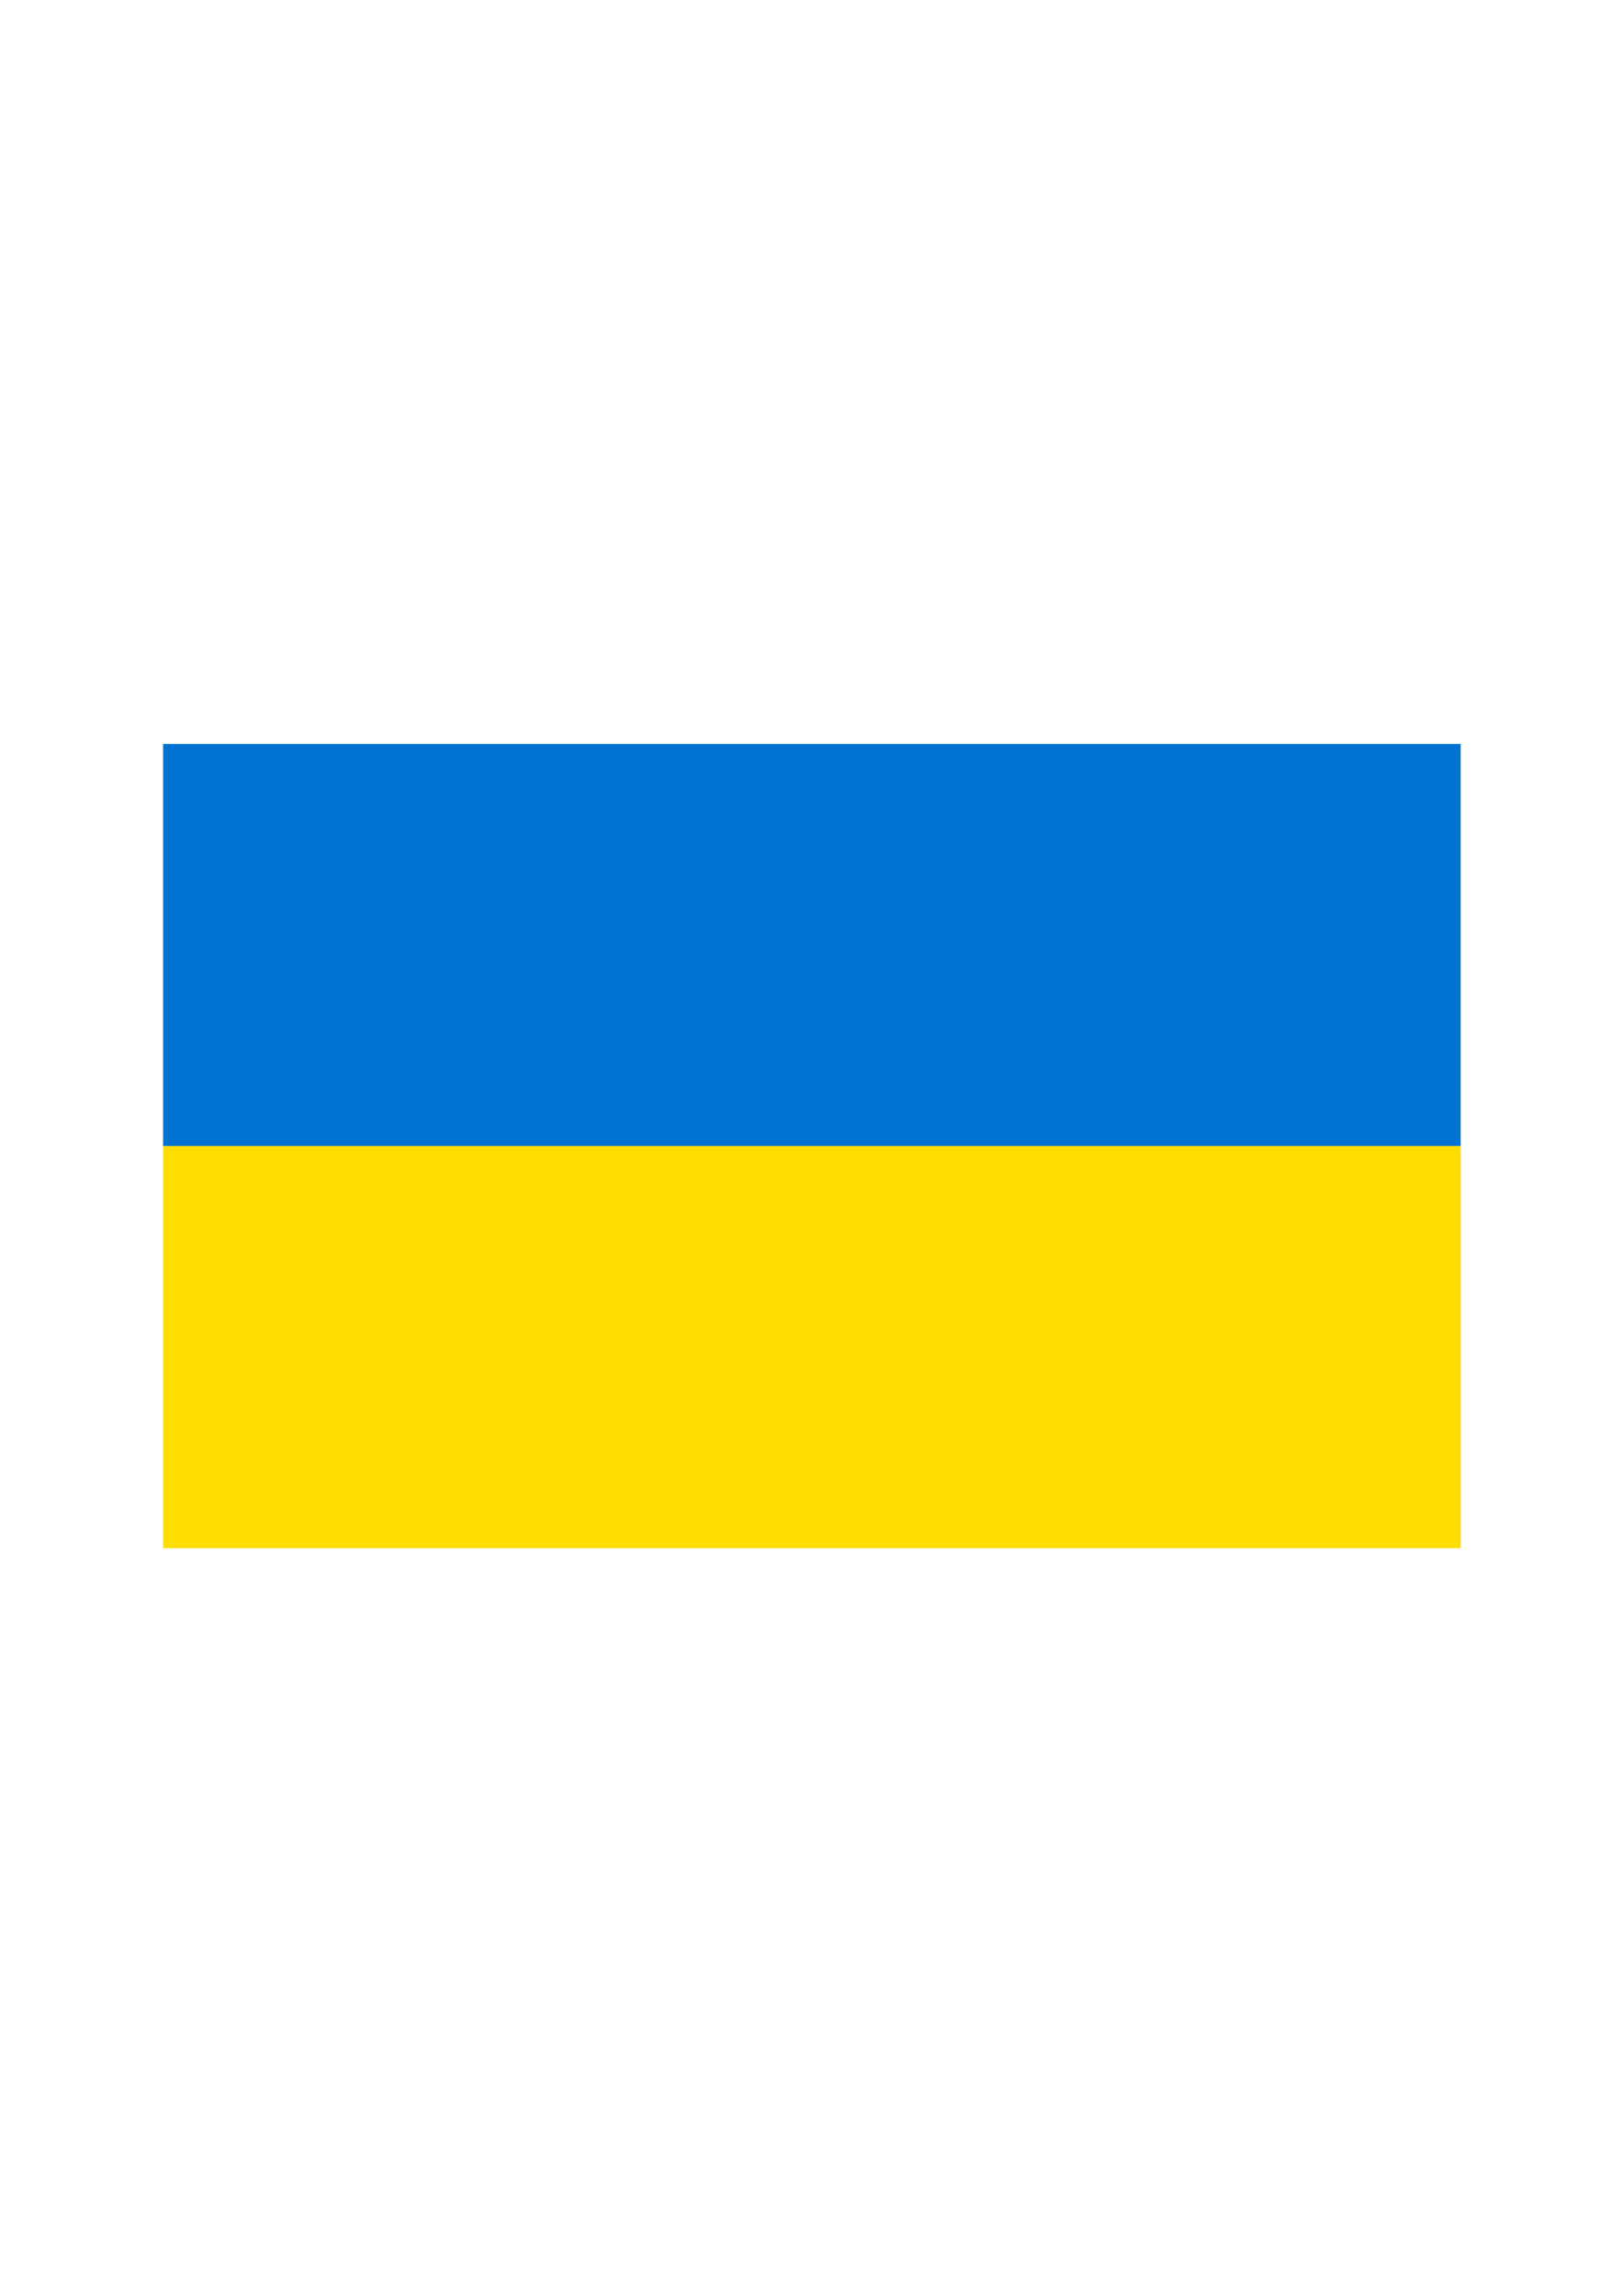
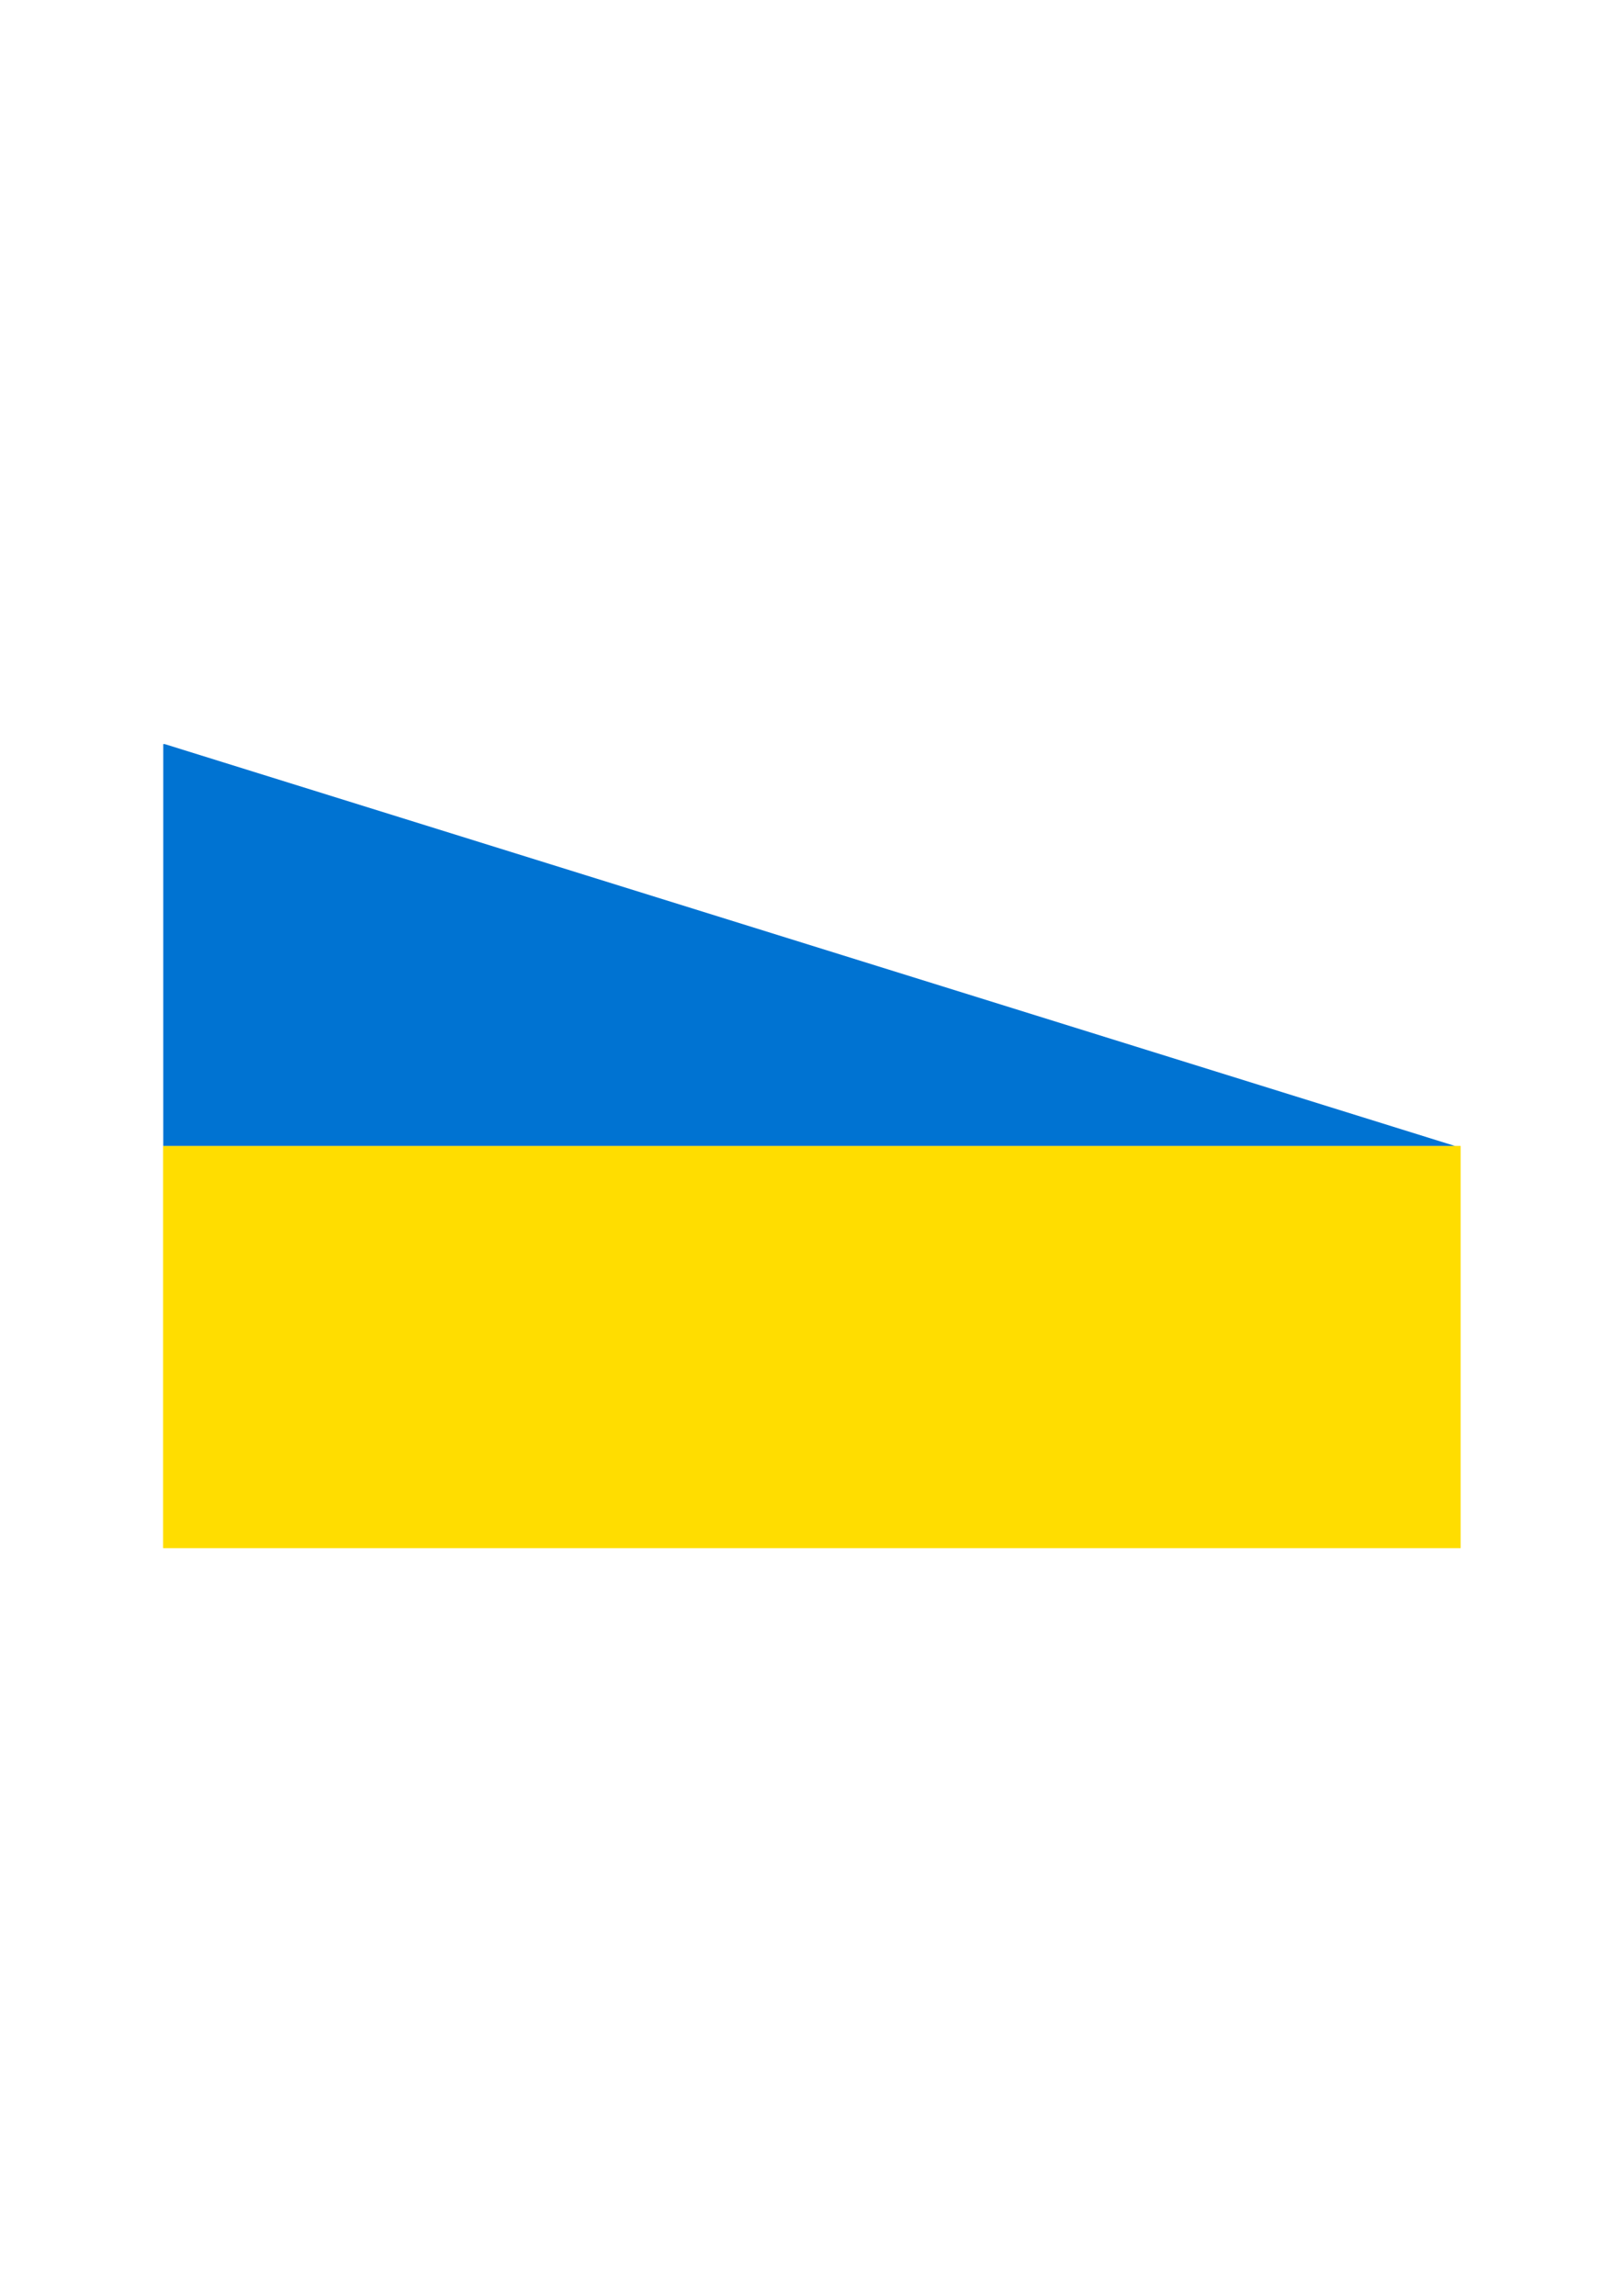
<svg xmlns="http://www.w3.org/2000/svg" width="793" zoomAndPan="magnify" viewBox="0 0 594.96 842.25" height="1122" preserveAspectRatio="xMidYMid meet" version="1.0">
  <defs>
    <clipPath id="13fce6d01f">
      <path d="M 59.719 272.777 L 535.547 272.777 L 535.547 421 L 59.719 421 Z M 59.719 272.777 " clip-rule="nonzero" />
    </clipPath>
    <clipPath id="784f7f4ad2">
      <path d="M 59.719 420 L 535.547 420 L 535.547 568 L 59.719 568 Z M 59.719 420 " clip-rule="nonzero" />
    </clipPath>
    <clipPath id="ff858d47a8">
-       <path d="M 59.719 272.777 L 535.547 272.777 L 535.547 421 L 59.719 421 Z M 59.719 272.777 " clip-rule="nonzero" />
+       <path d="M 59.719 272.777 L 535.547 421 L 59.719 421 Z M 59.719 272.777 " clip-rule="nonzero" />
    </clipPath>
    <clipPath id="d14dbc7f8a">
      <path d="M 59.719 420 L 535.547 420 L 535.547 568 L 59.719 568 Z M 59.719 420 " clip-rule="nonzero" />
    </clipPath>
  </defs>
  <g clip-path="url(#13fce6d01f)">
-     <path fill="#0073d2" d="M 59.719 272.945 L 535.535 272.945 L 535.535 420.395 L 59.719 420.395 Z M 59.719 272.945 " fill-opacity="1" fill-rule="nonzero" />
-   </g>
+     </g>
  <g clip-path="url(#784f7f4ad2)">
    <path fill="#ffdd00" d="M 59.719 420.395 L 535.535 420.395 L 535.535 567.844 L 59.719 567.844 Z M 59.719 420.395 " fill-opacity="1" fill-rule="nonzero" />
  </g>
  <g clip-path="url(#ff858d47a8)">
    <path fill="#0073d2" d="M 59.719 272.945 L 535.535 272.945 L 535.535 420.395 L 59.719 420.395 Z M 59.719 272.945 " fill-opacity="1" fill-rule="nonzero" />
  </g>
  <g clip-path="url(#d14dbc7f8a)">
    <path fill="#ffdd00" d="M 59.719 420.395 L 535.535 420.395 L 535.535 567.844 L 59.719 567.844 Z M 59.719 420.395 " fill-opacity="1" fill-rule="nonzero" />
  </g>
</svg>